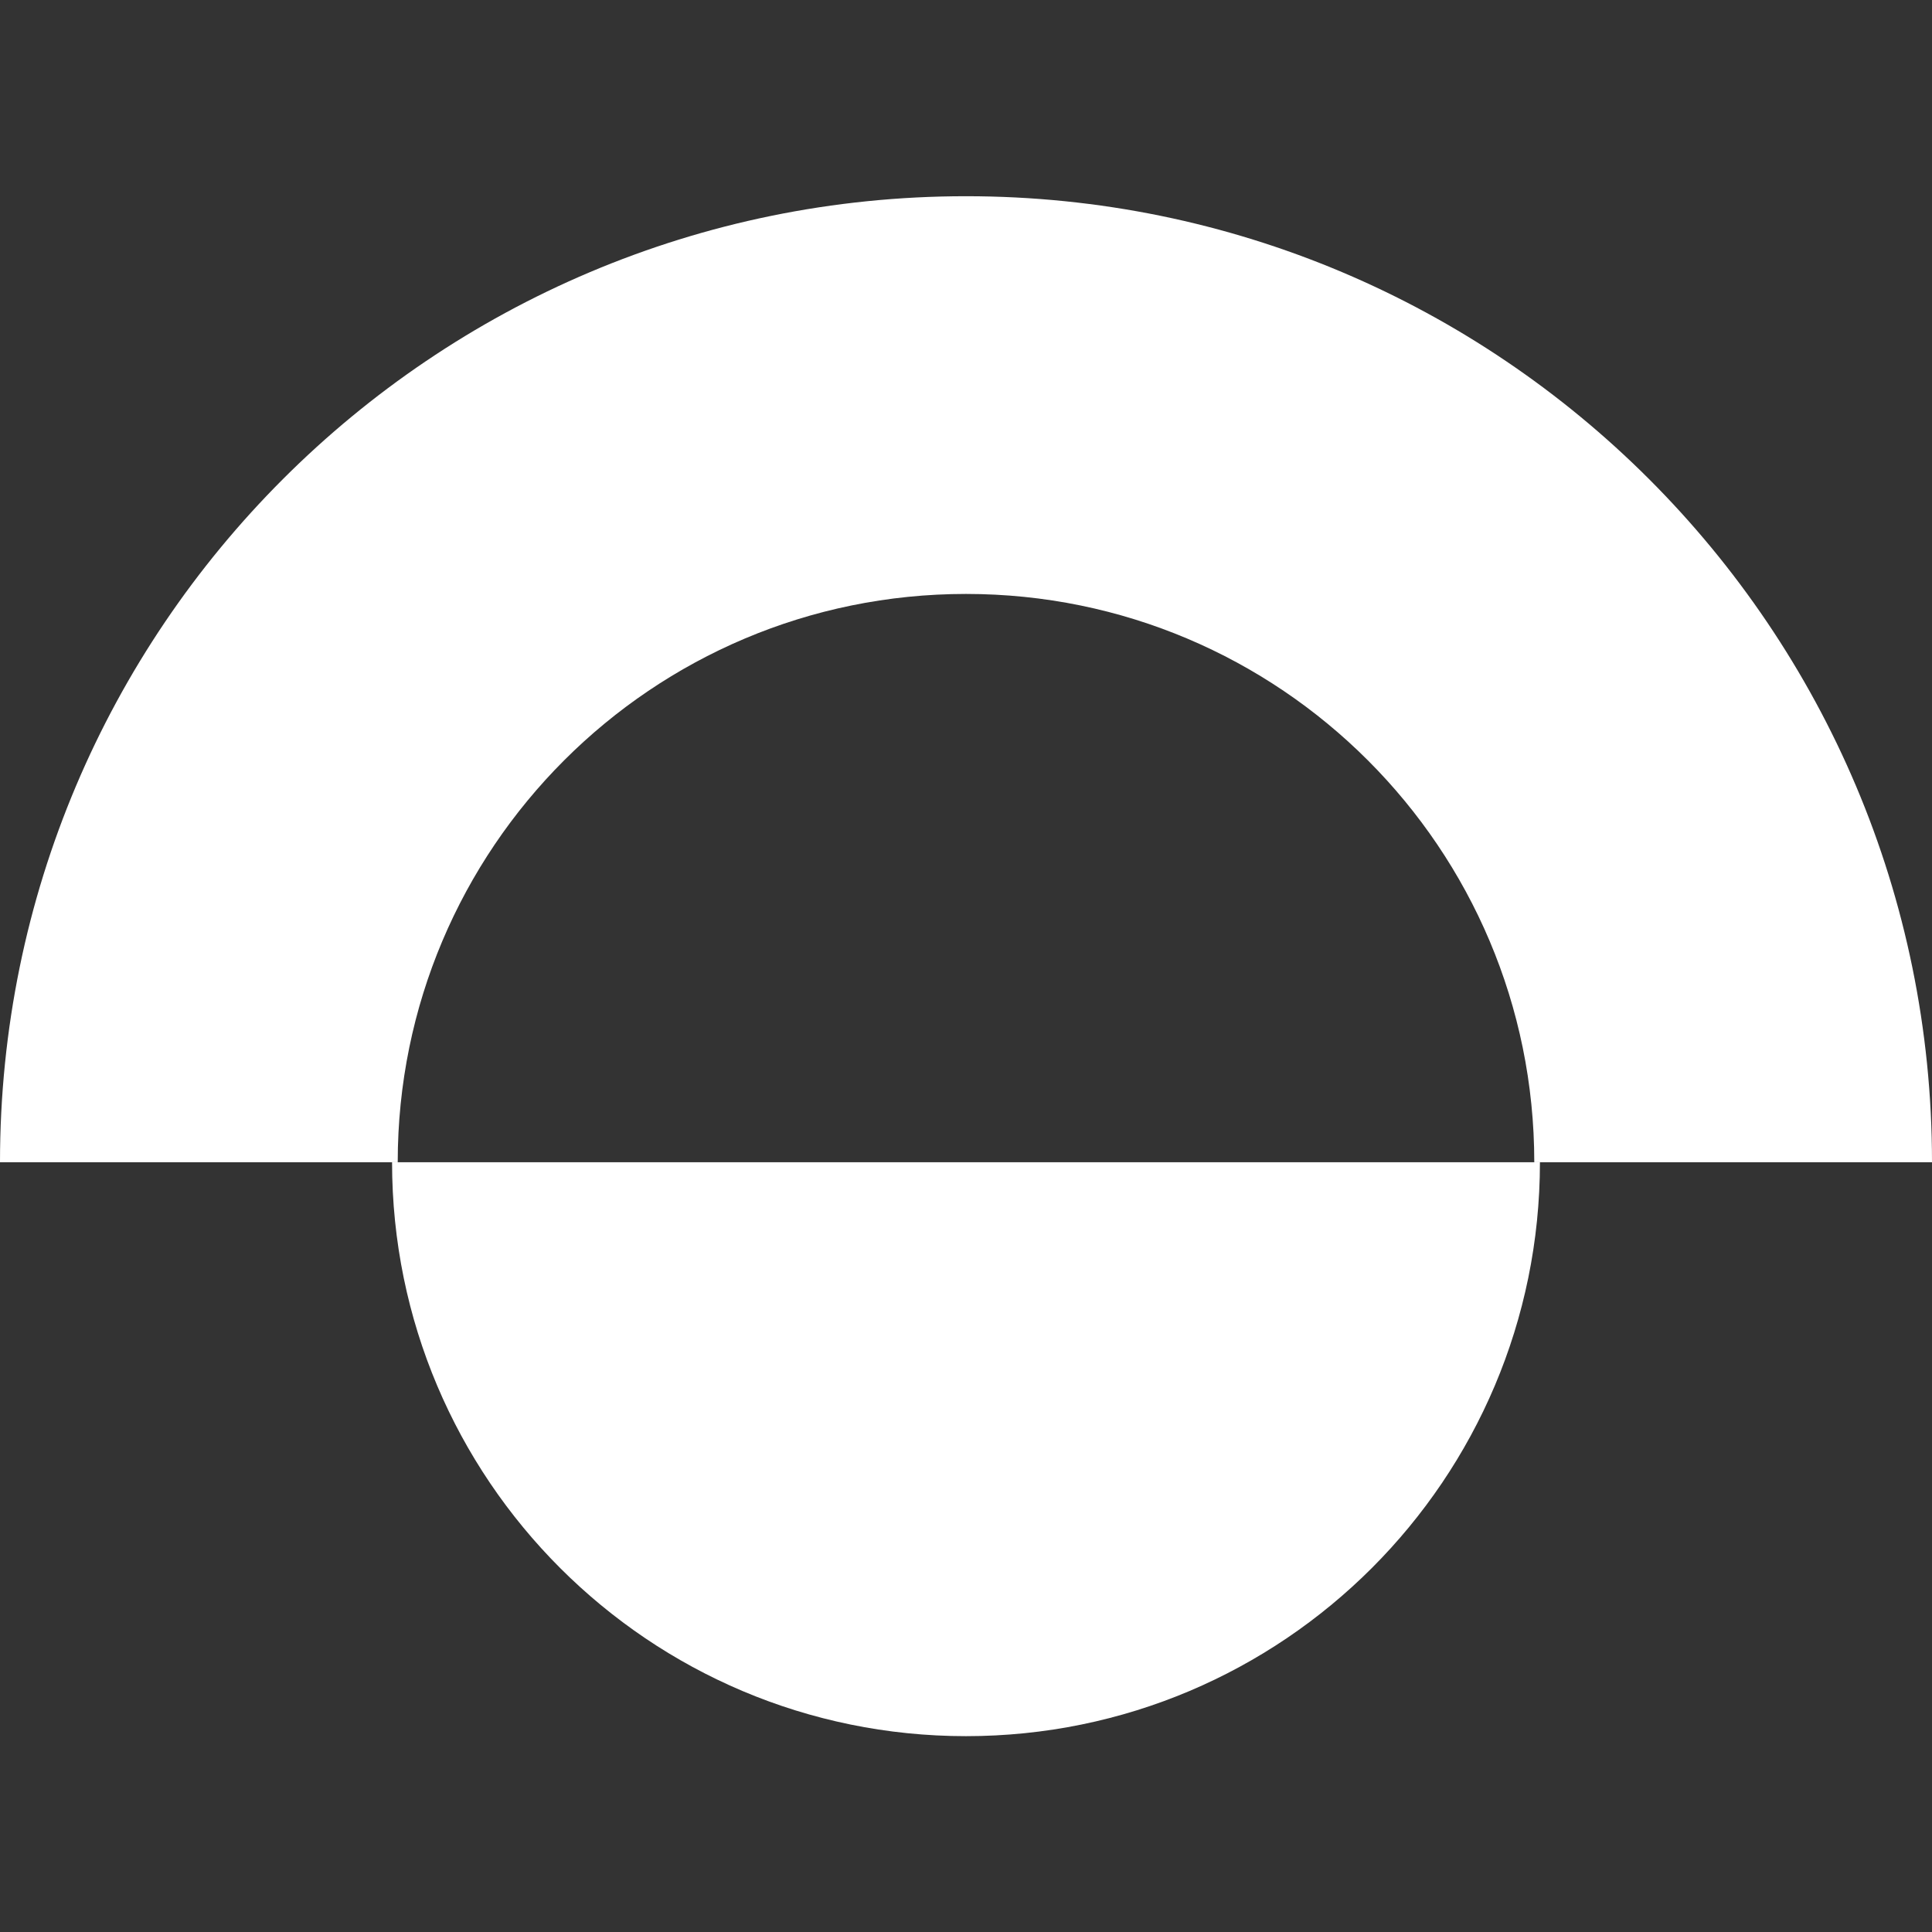
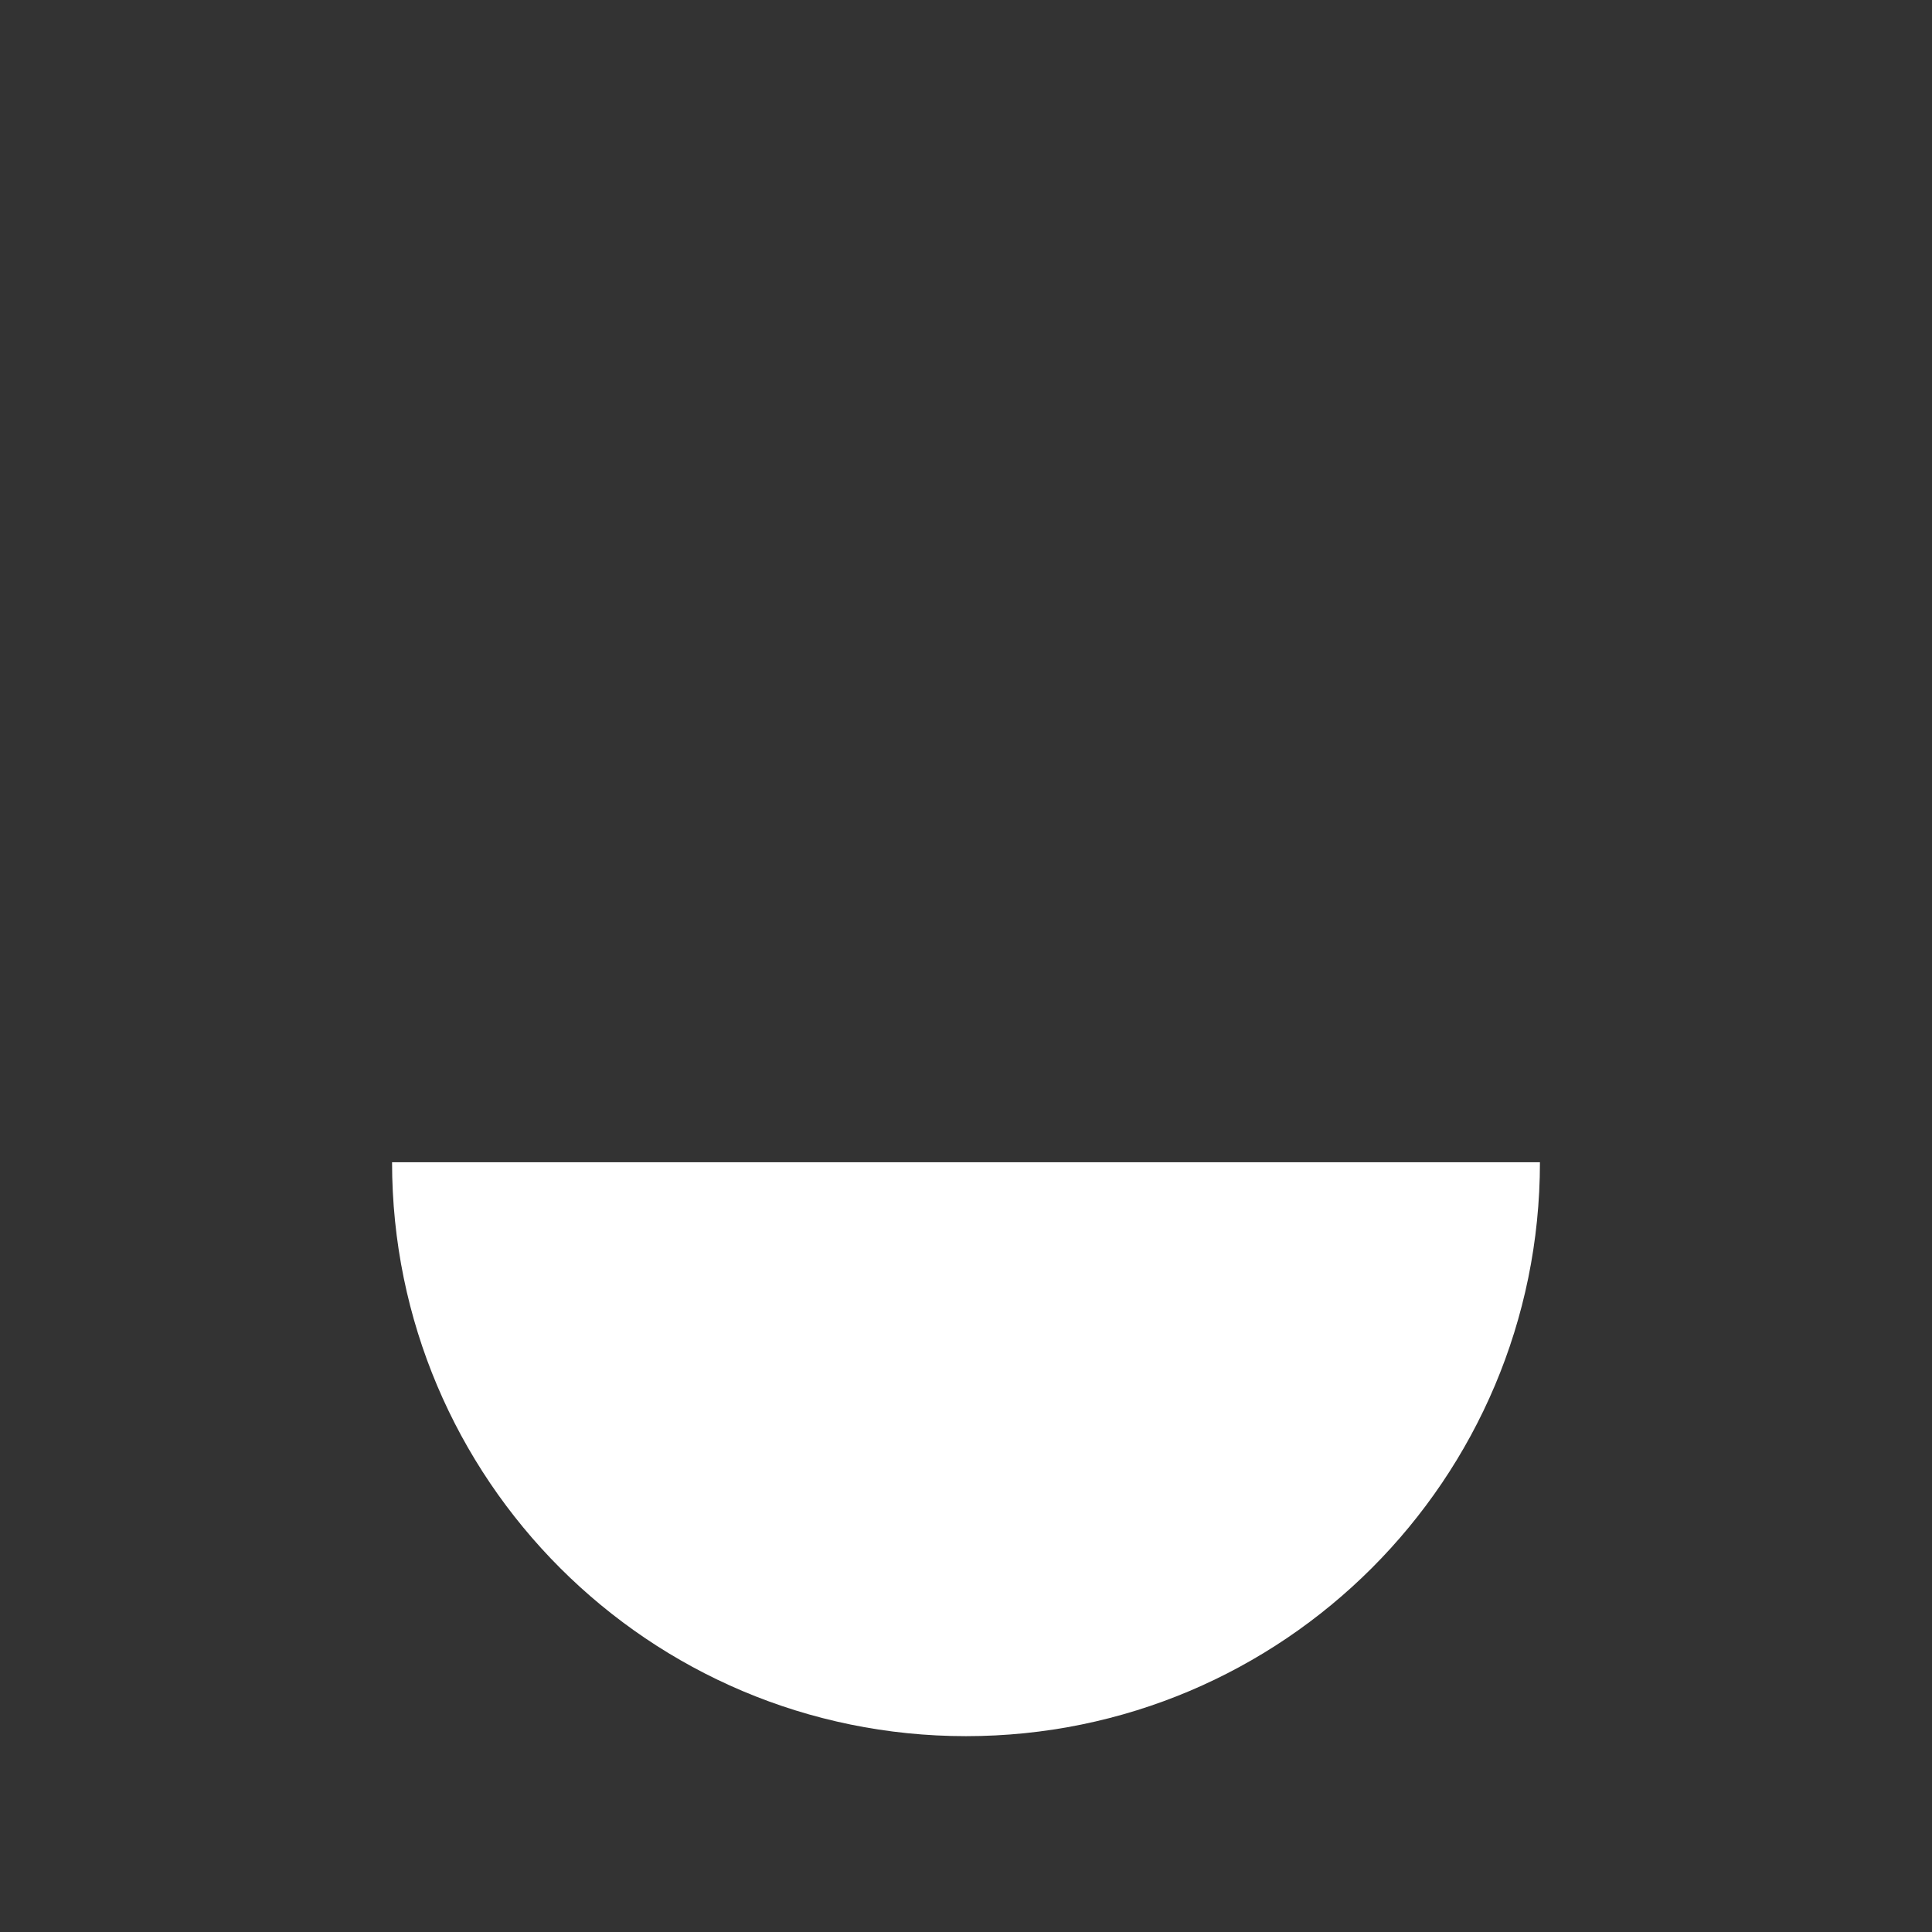
<svg xmlns="http://www.w3.org/2000/svg" version="1.2" viewBox="0 0 512 512" width="512" height="512">
  <rect x="0" y="0" width="512" height="512" fill="#333333" stroke="none" />
  <title>chasm-svg</title>
  <style>
		.s0 { fill: #ffffff } 
	</style>
  <path id="Layer" class="s0" d="m408.1 308c0 84-68.1 152.1-152.1 152.1-84 0-152.1-68.1-152.1-152.1z" />
-   <path id="Layer" class="s0" d="m105.4 308c0-83.2 67.4-150.6 150.6-150.6 83.2 0 150.6 67.4 150.6 150.6h105.4c0-141.4-114.6-256-256-256-141.4 0-256 114.6-256 256z" />
</svg>